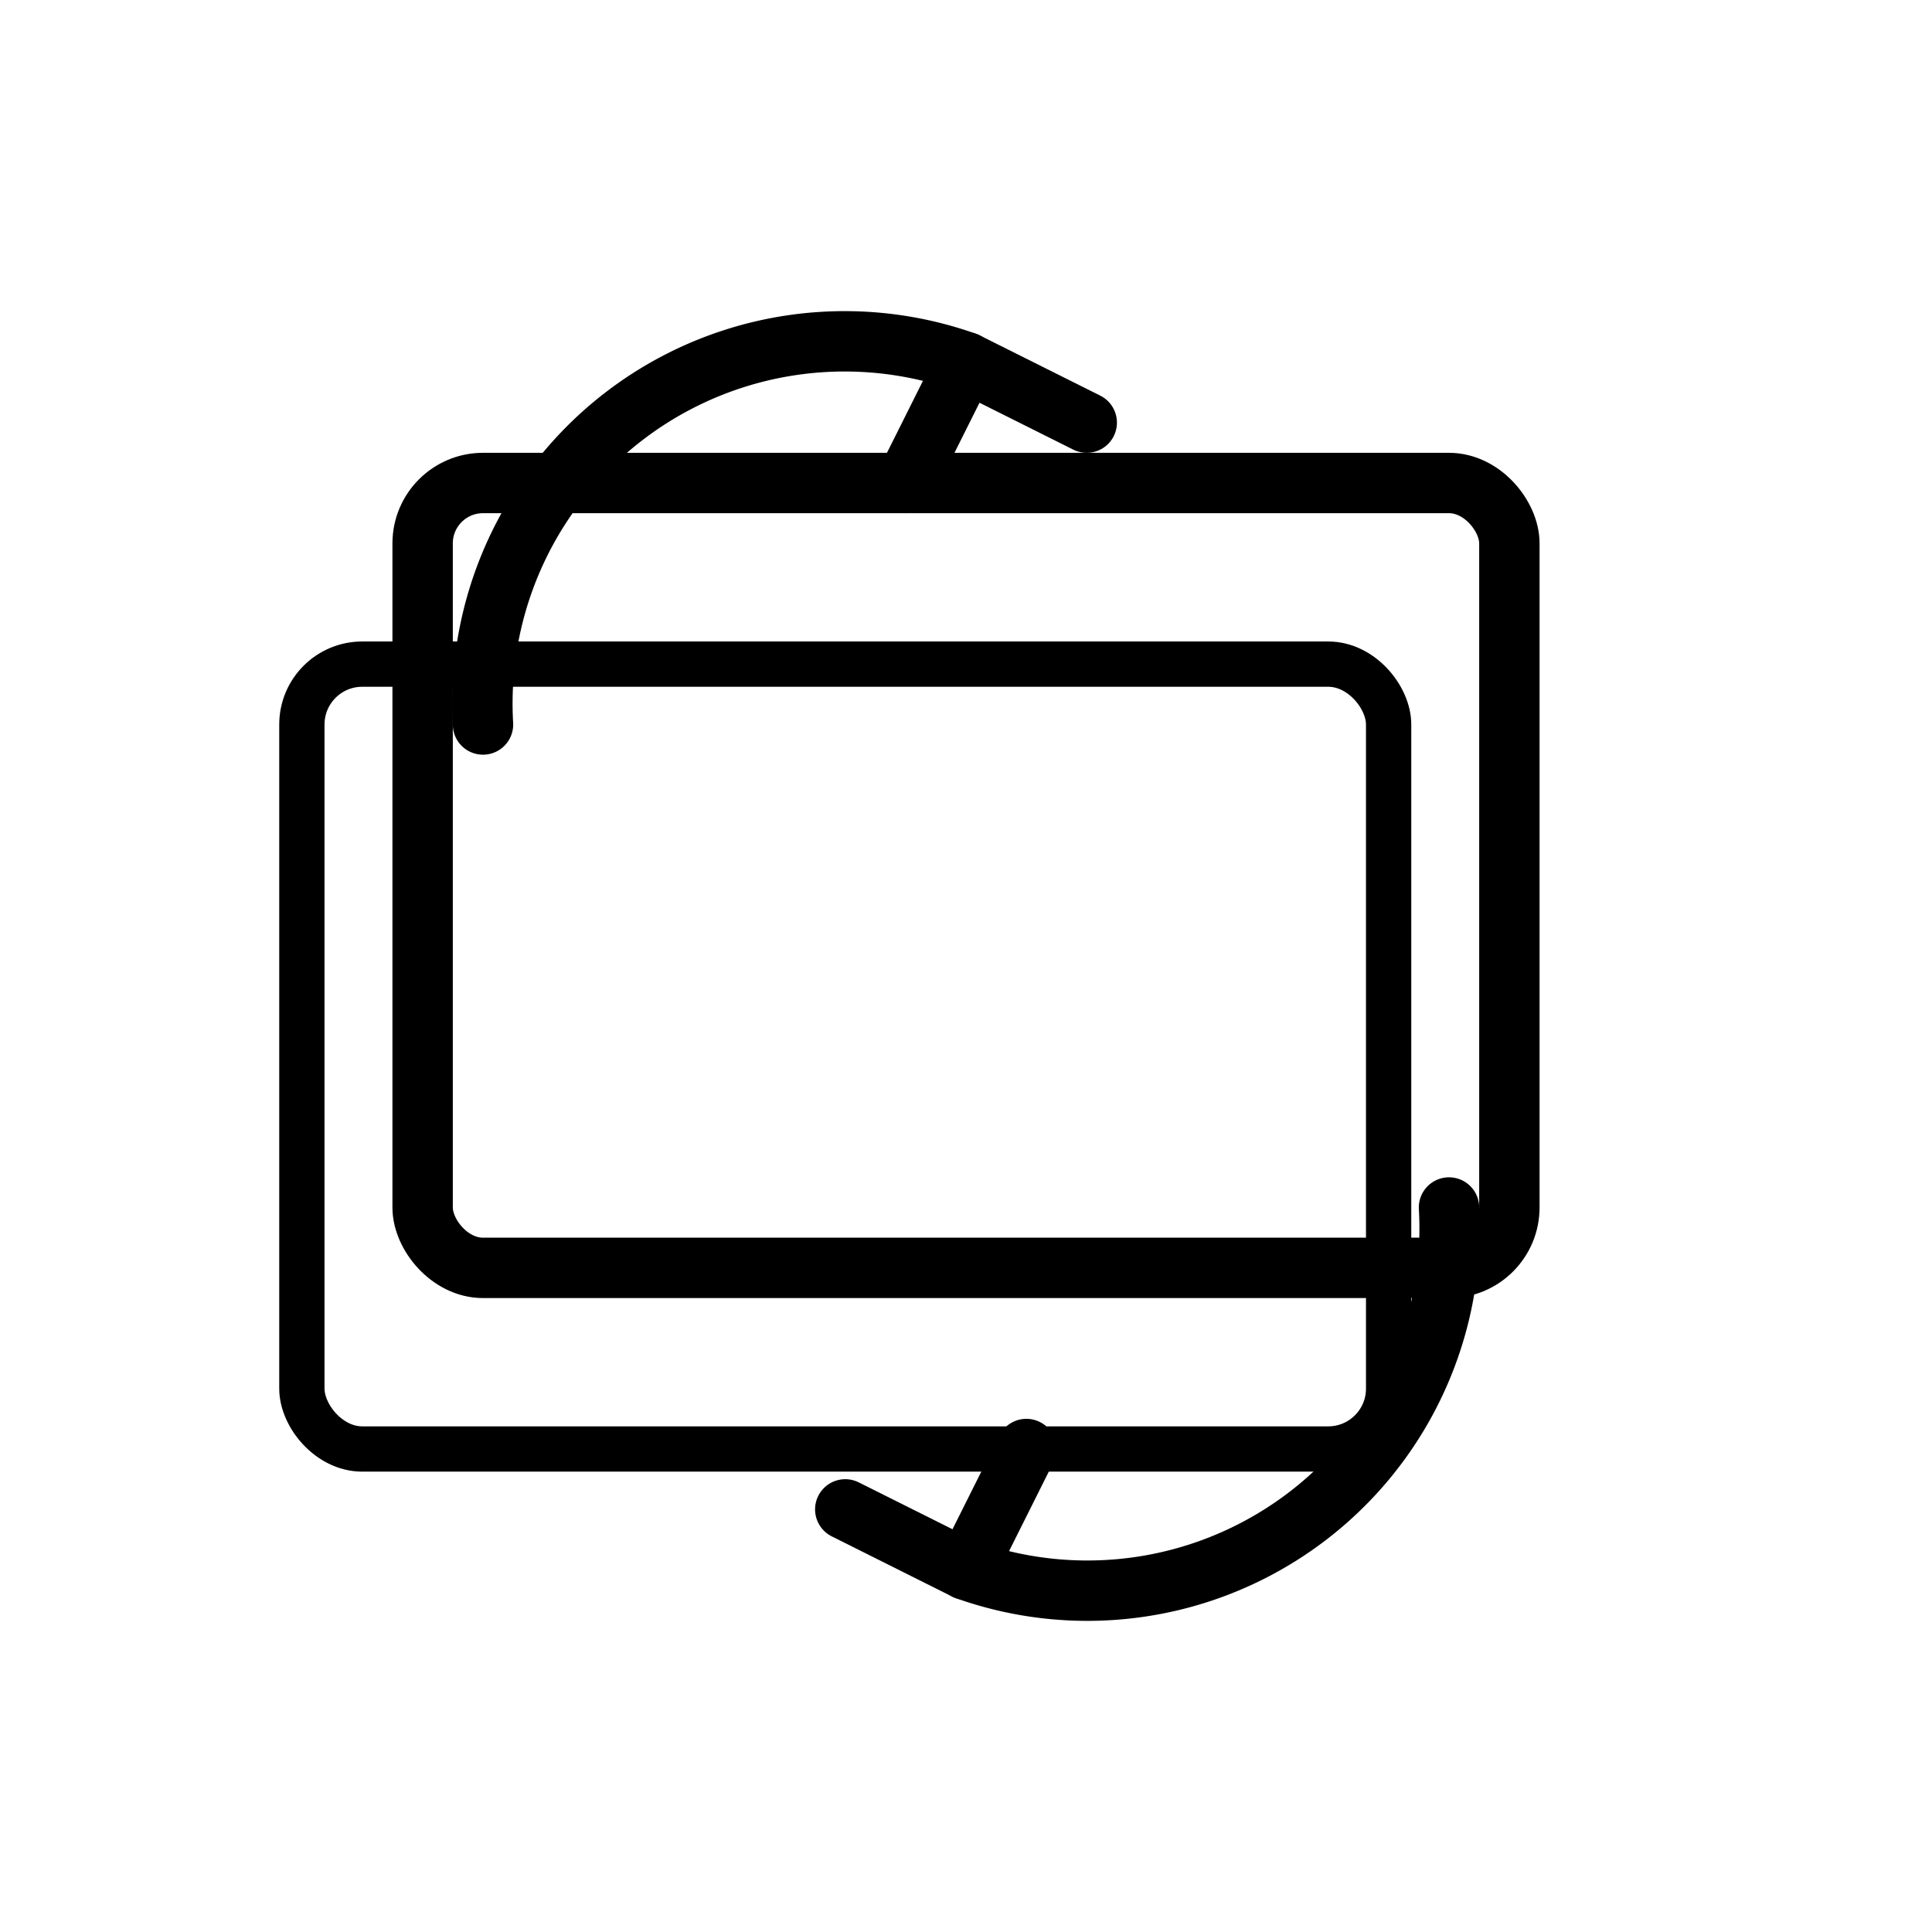
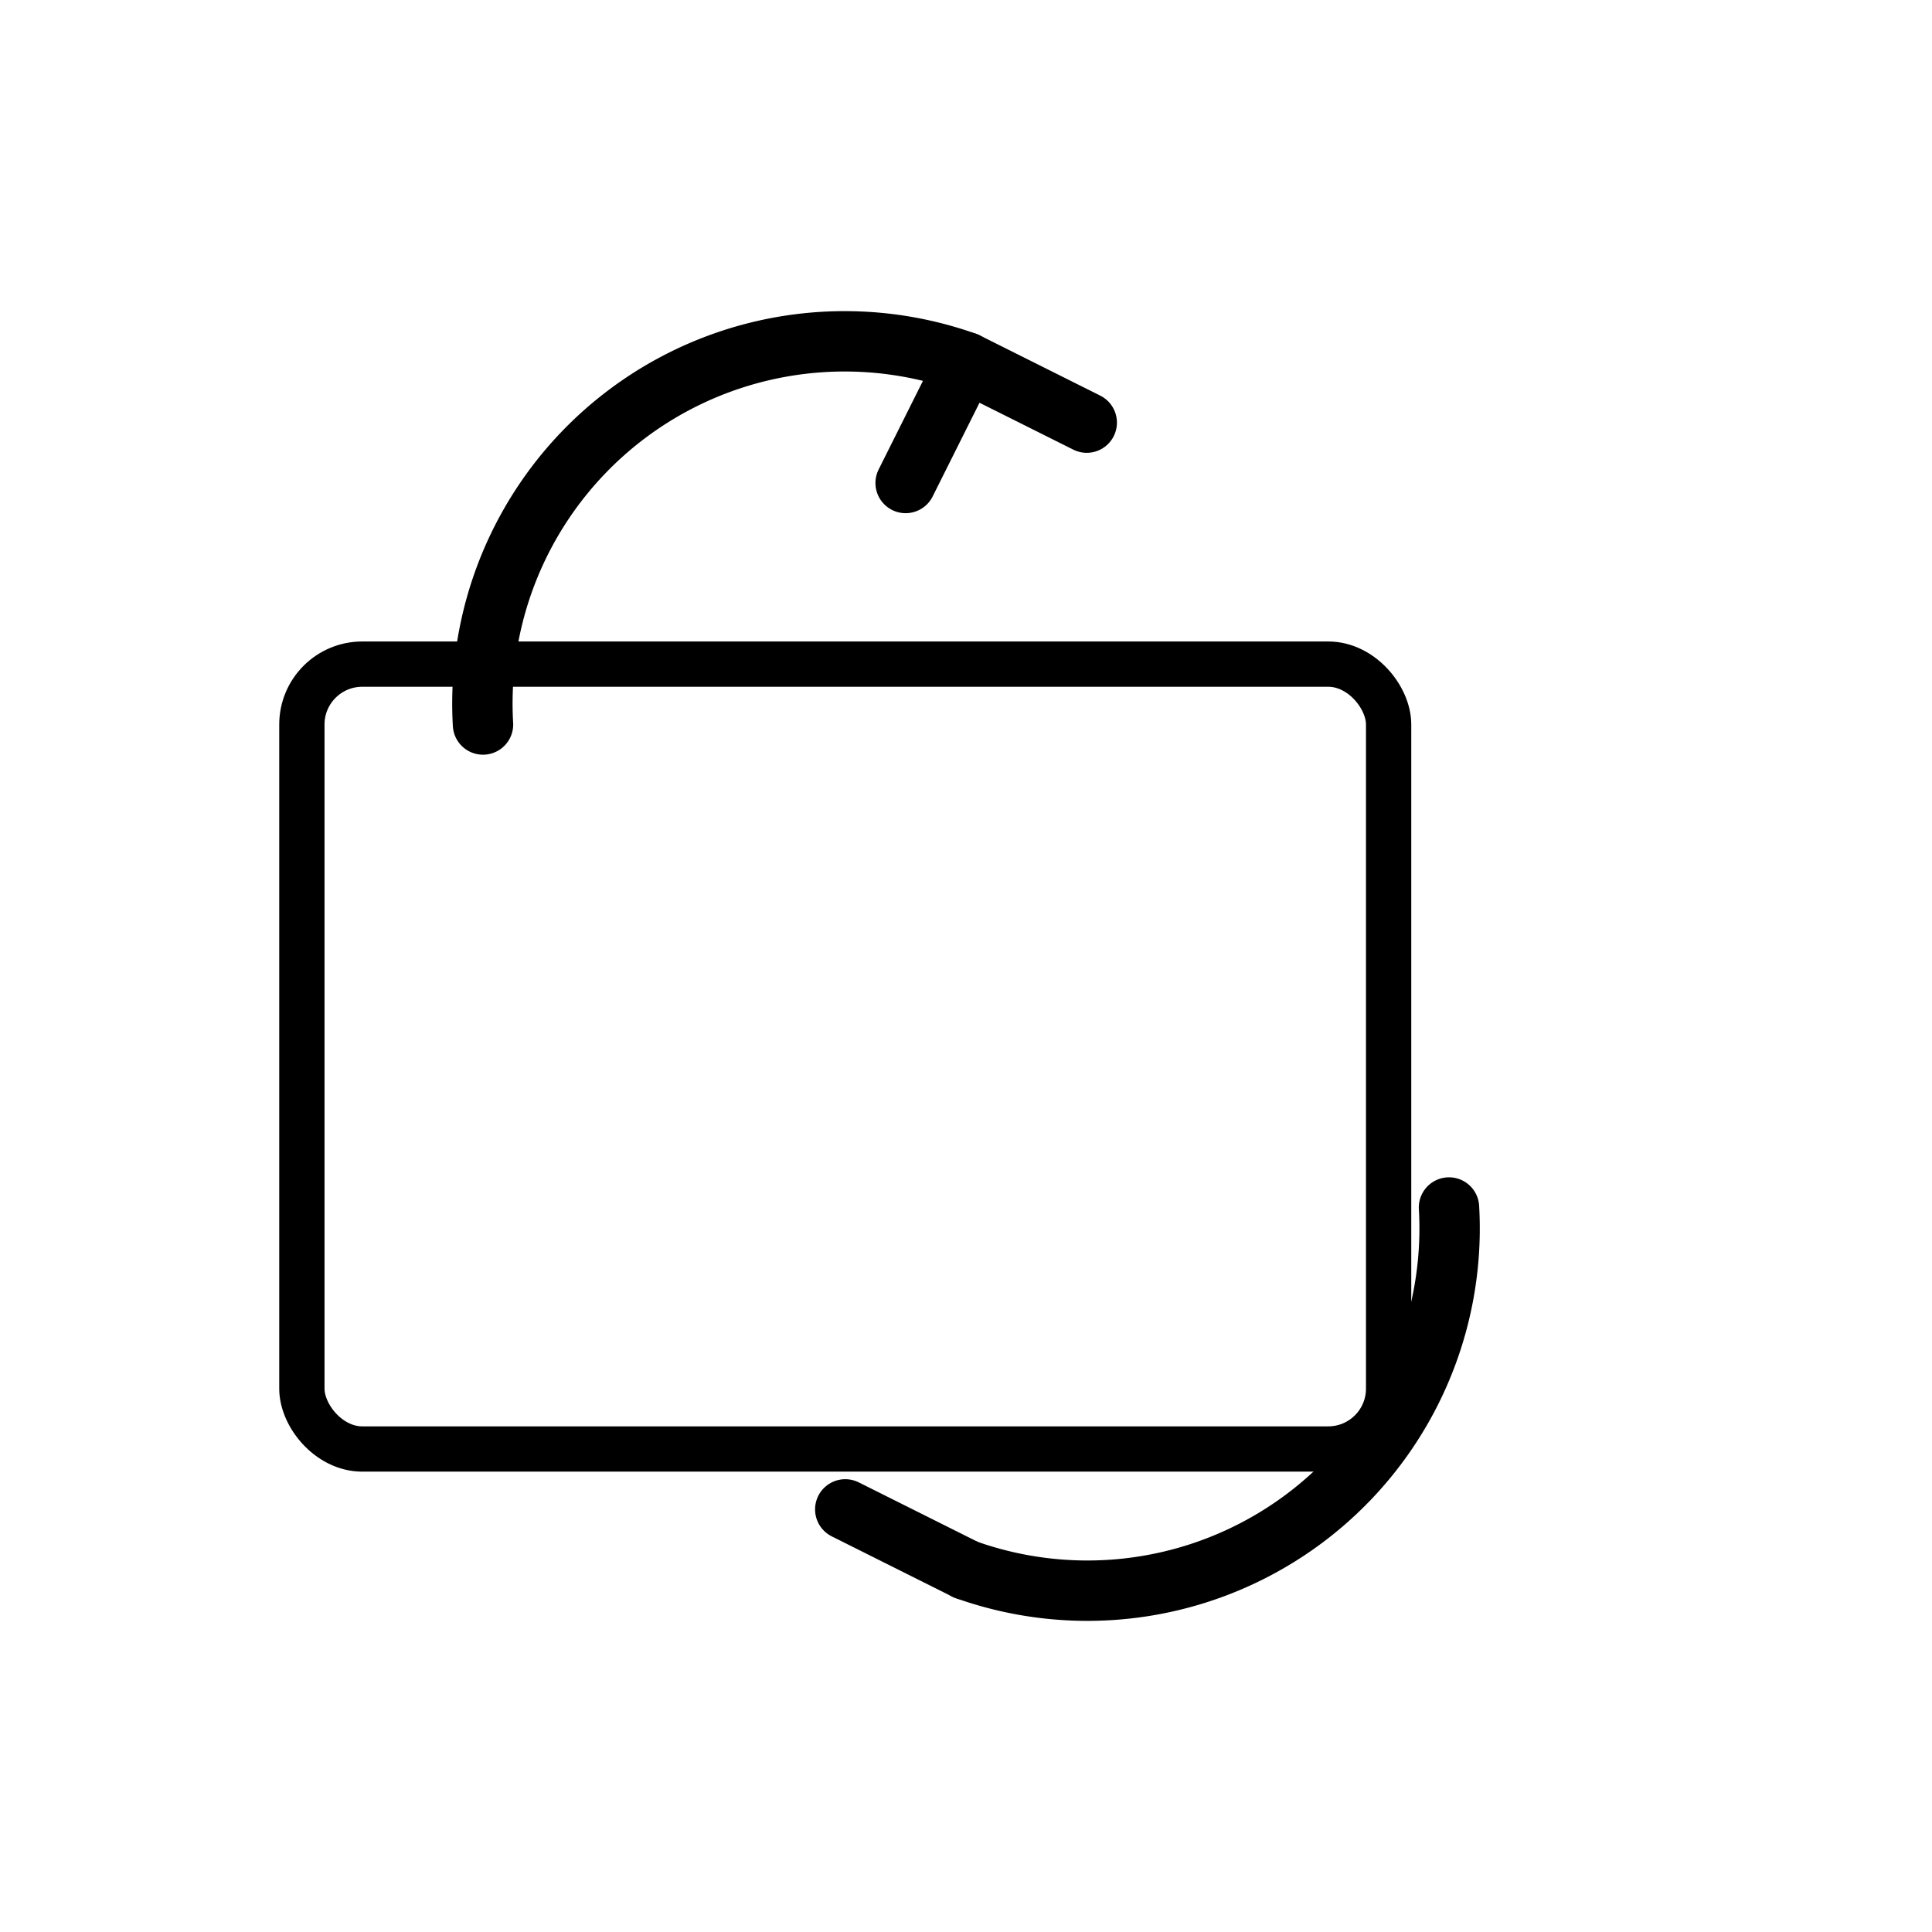
<svg xmlns="http://www.w3.org/2000/svg" viewBox="0 0 64 64" width="64" height="64" role="img" aria-label="Continuous view icon — windows cycle">
-   <rect x="14" y="16" width="36" height="26" rx="2" fill="none" stroke="currentColor" stroke-width="2" />
  <rect x="10" y="22" width="36" height="26" rx="2" fill="none" stroke="currentColor" stroke-width="1.5" />
  <path d="M48 40 A12 12 0 0 1 32 52" fill="none" stroke="currentColor" stroke-width="2" stroke-linecap="round" />
-   <path d="M32 52 L34 48 M32 52 L28 50" fill="none" stroke="currentColor" stroke-width="2" stroke-linecap="round" />
+   <path d="M32 52 M32 52 L28 50" fill="none" stroke="currentColor" stroke-width="2" stroke-linecap="round" />
  <path d="M16 24 A12 12 0 0 1 32 12" fill="none" stroke="currentColor" stroke-width="2" stroke-linecap="round" />
  <path d="M32 12 L30 16 M32 12 L36 14" fill="none" stroke="currentColor" stroke-width="2" stroke-linecap="round" />
</svg>